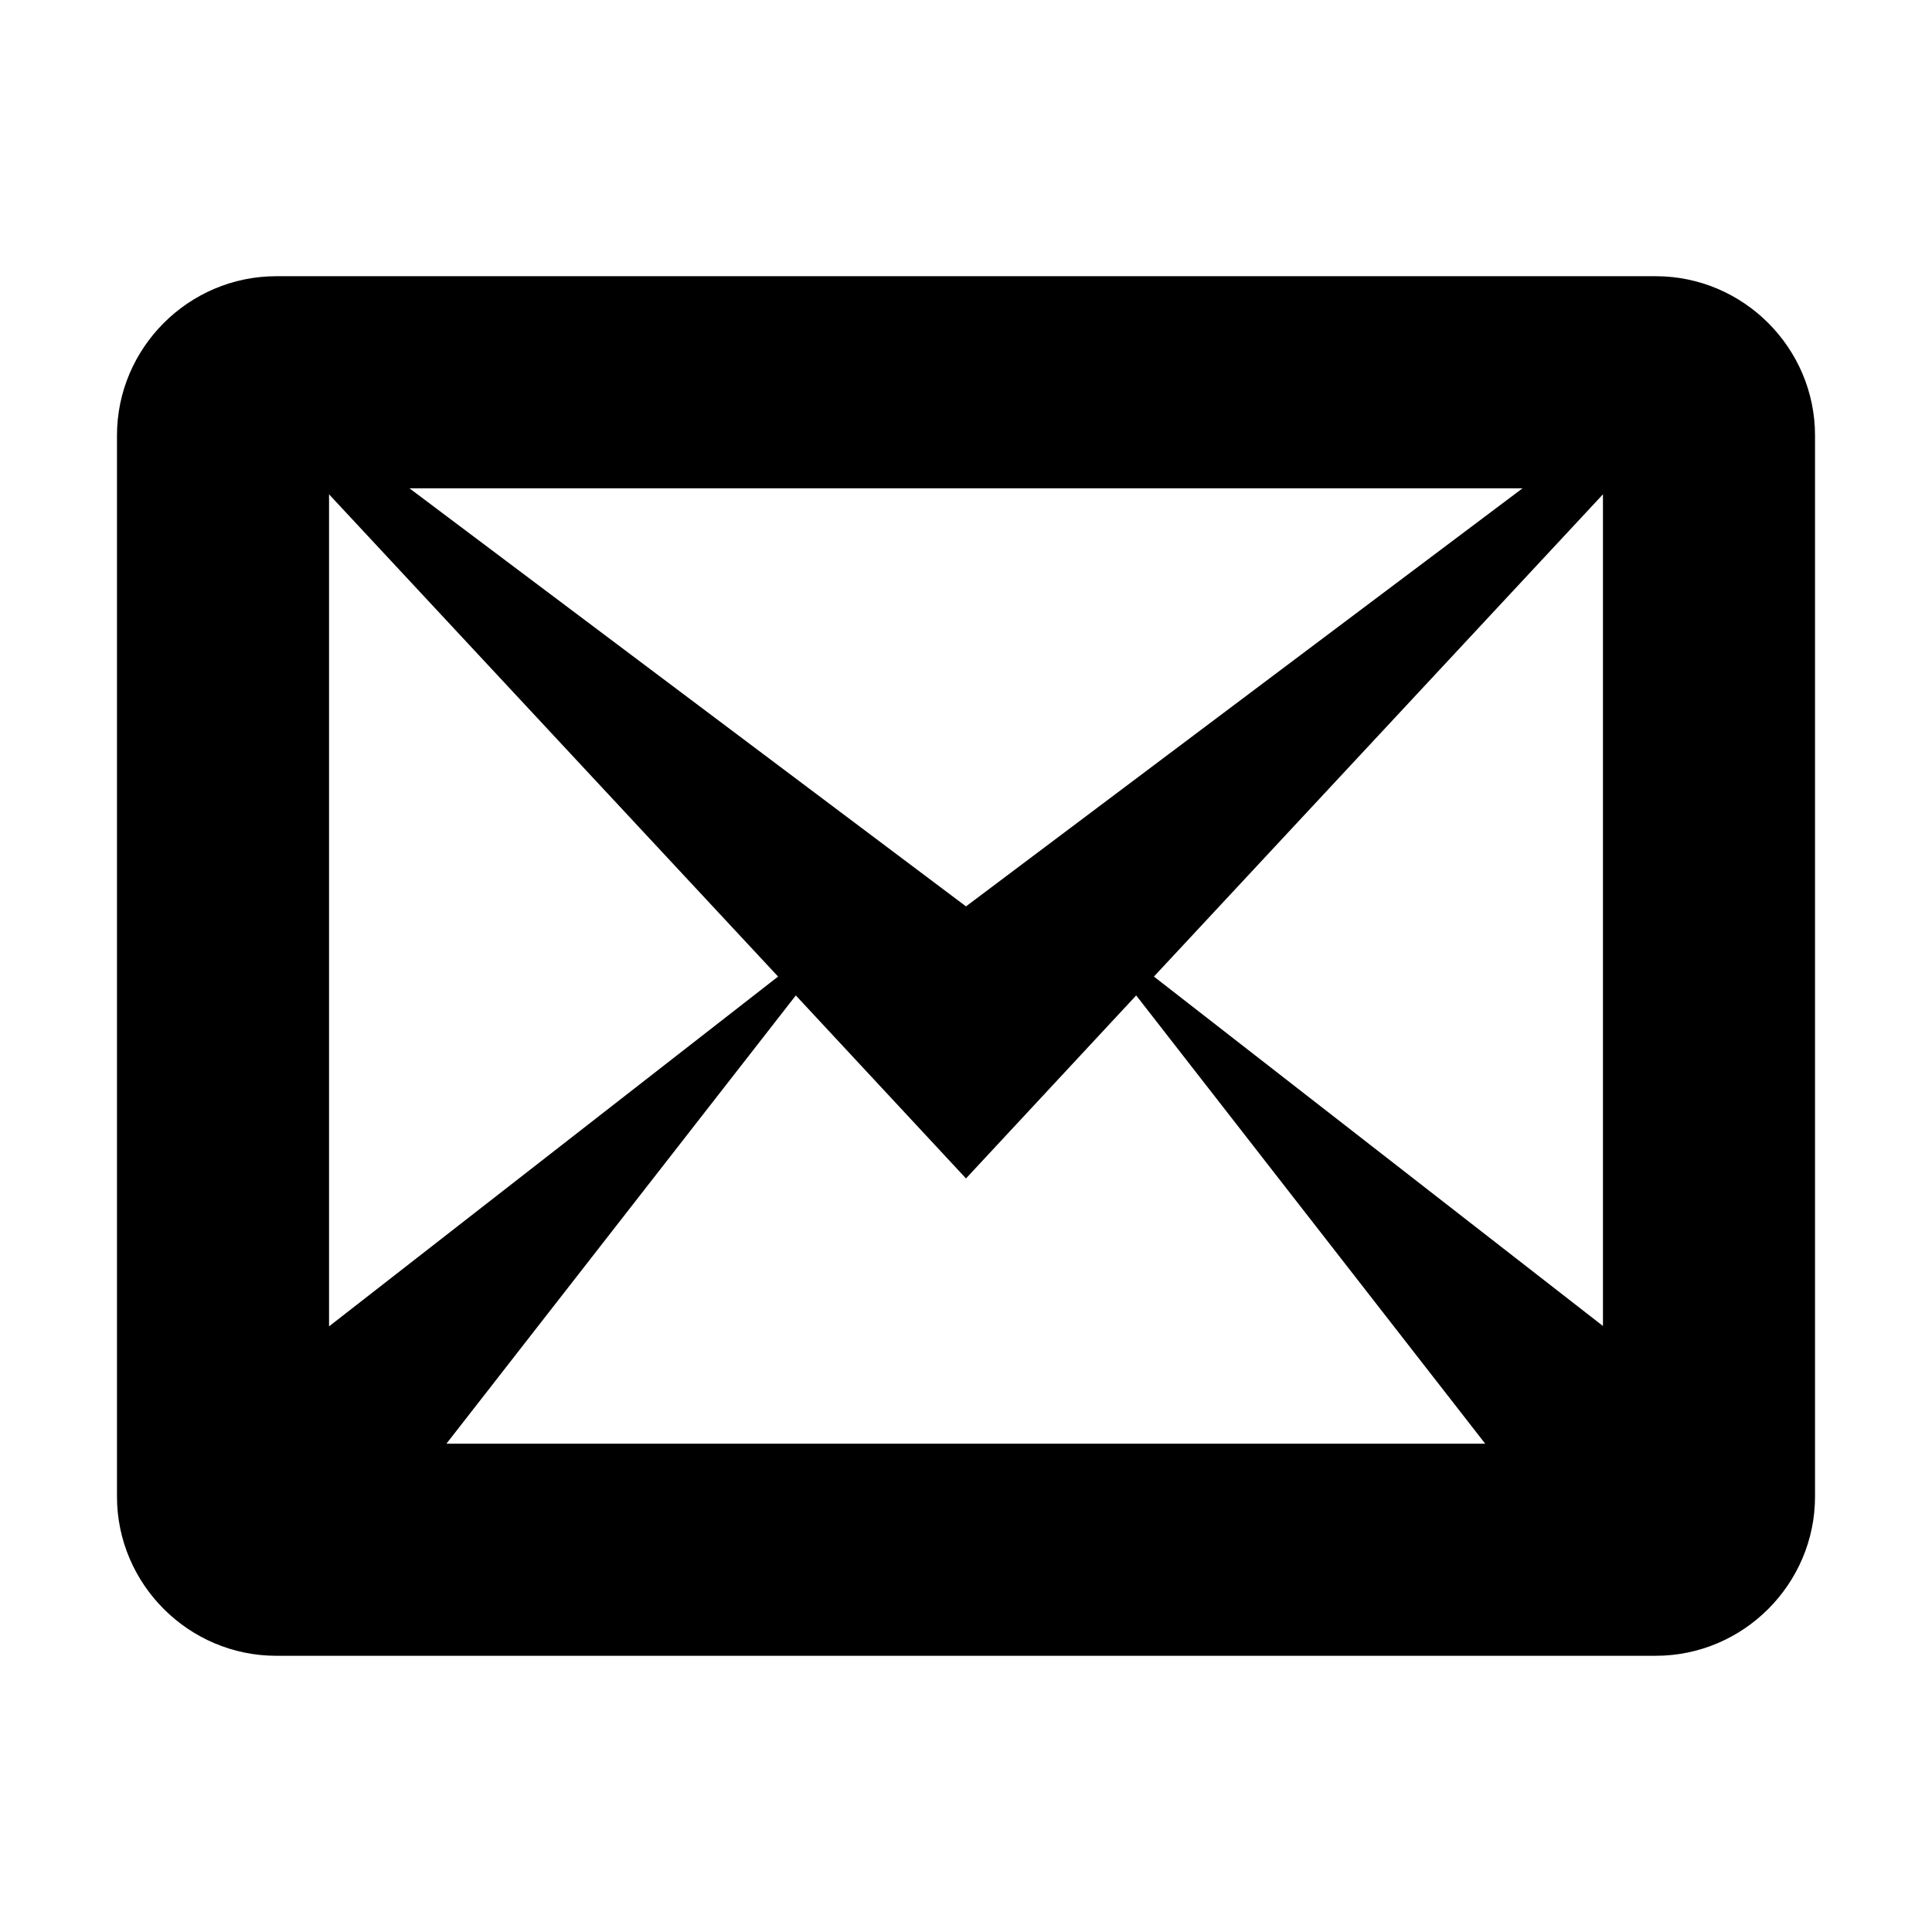
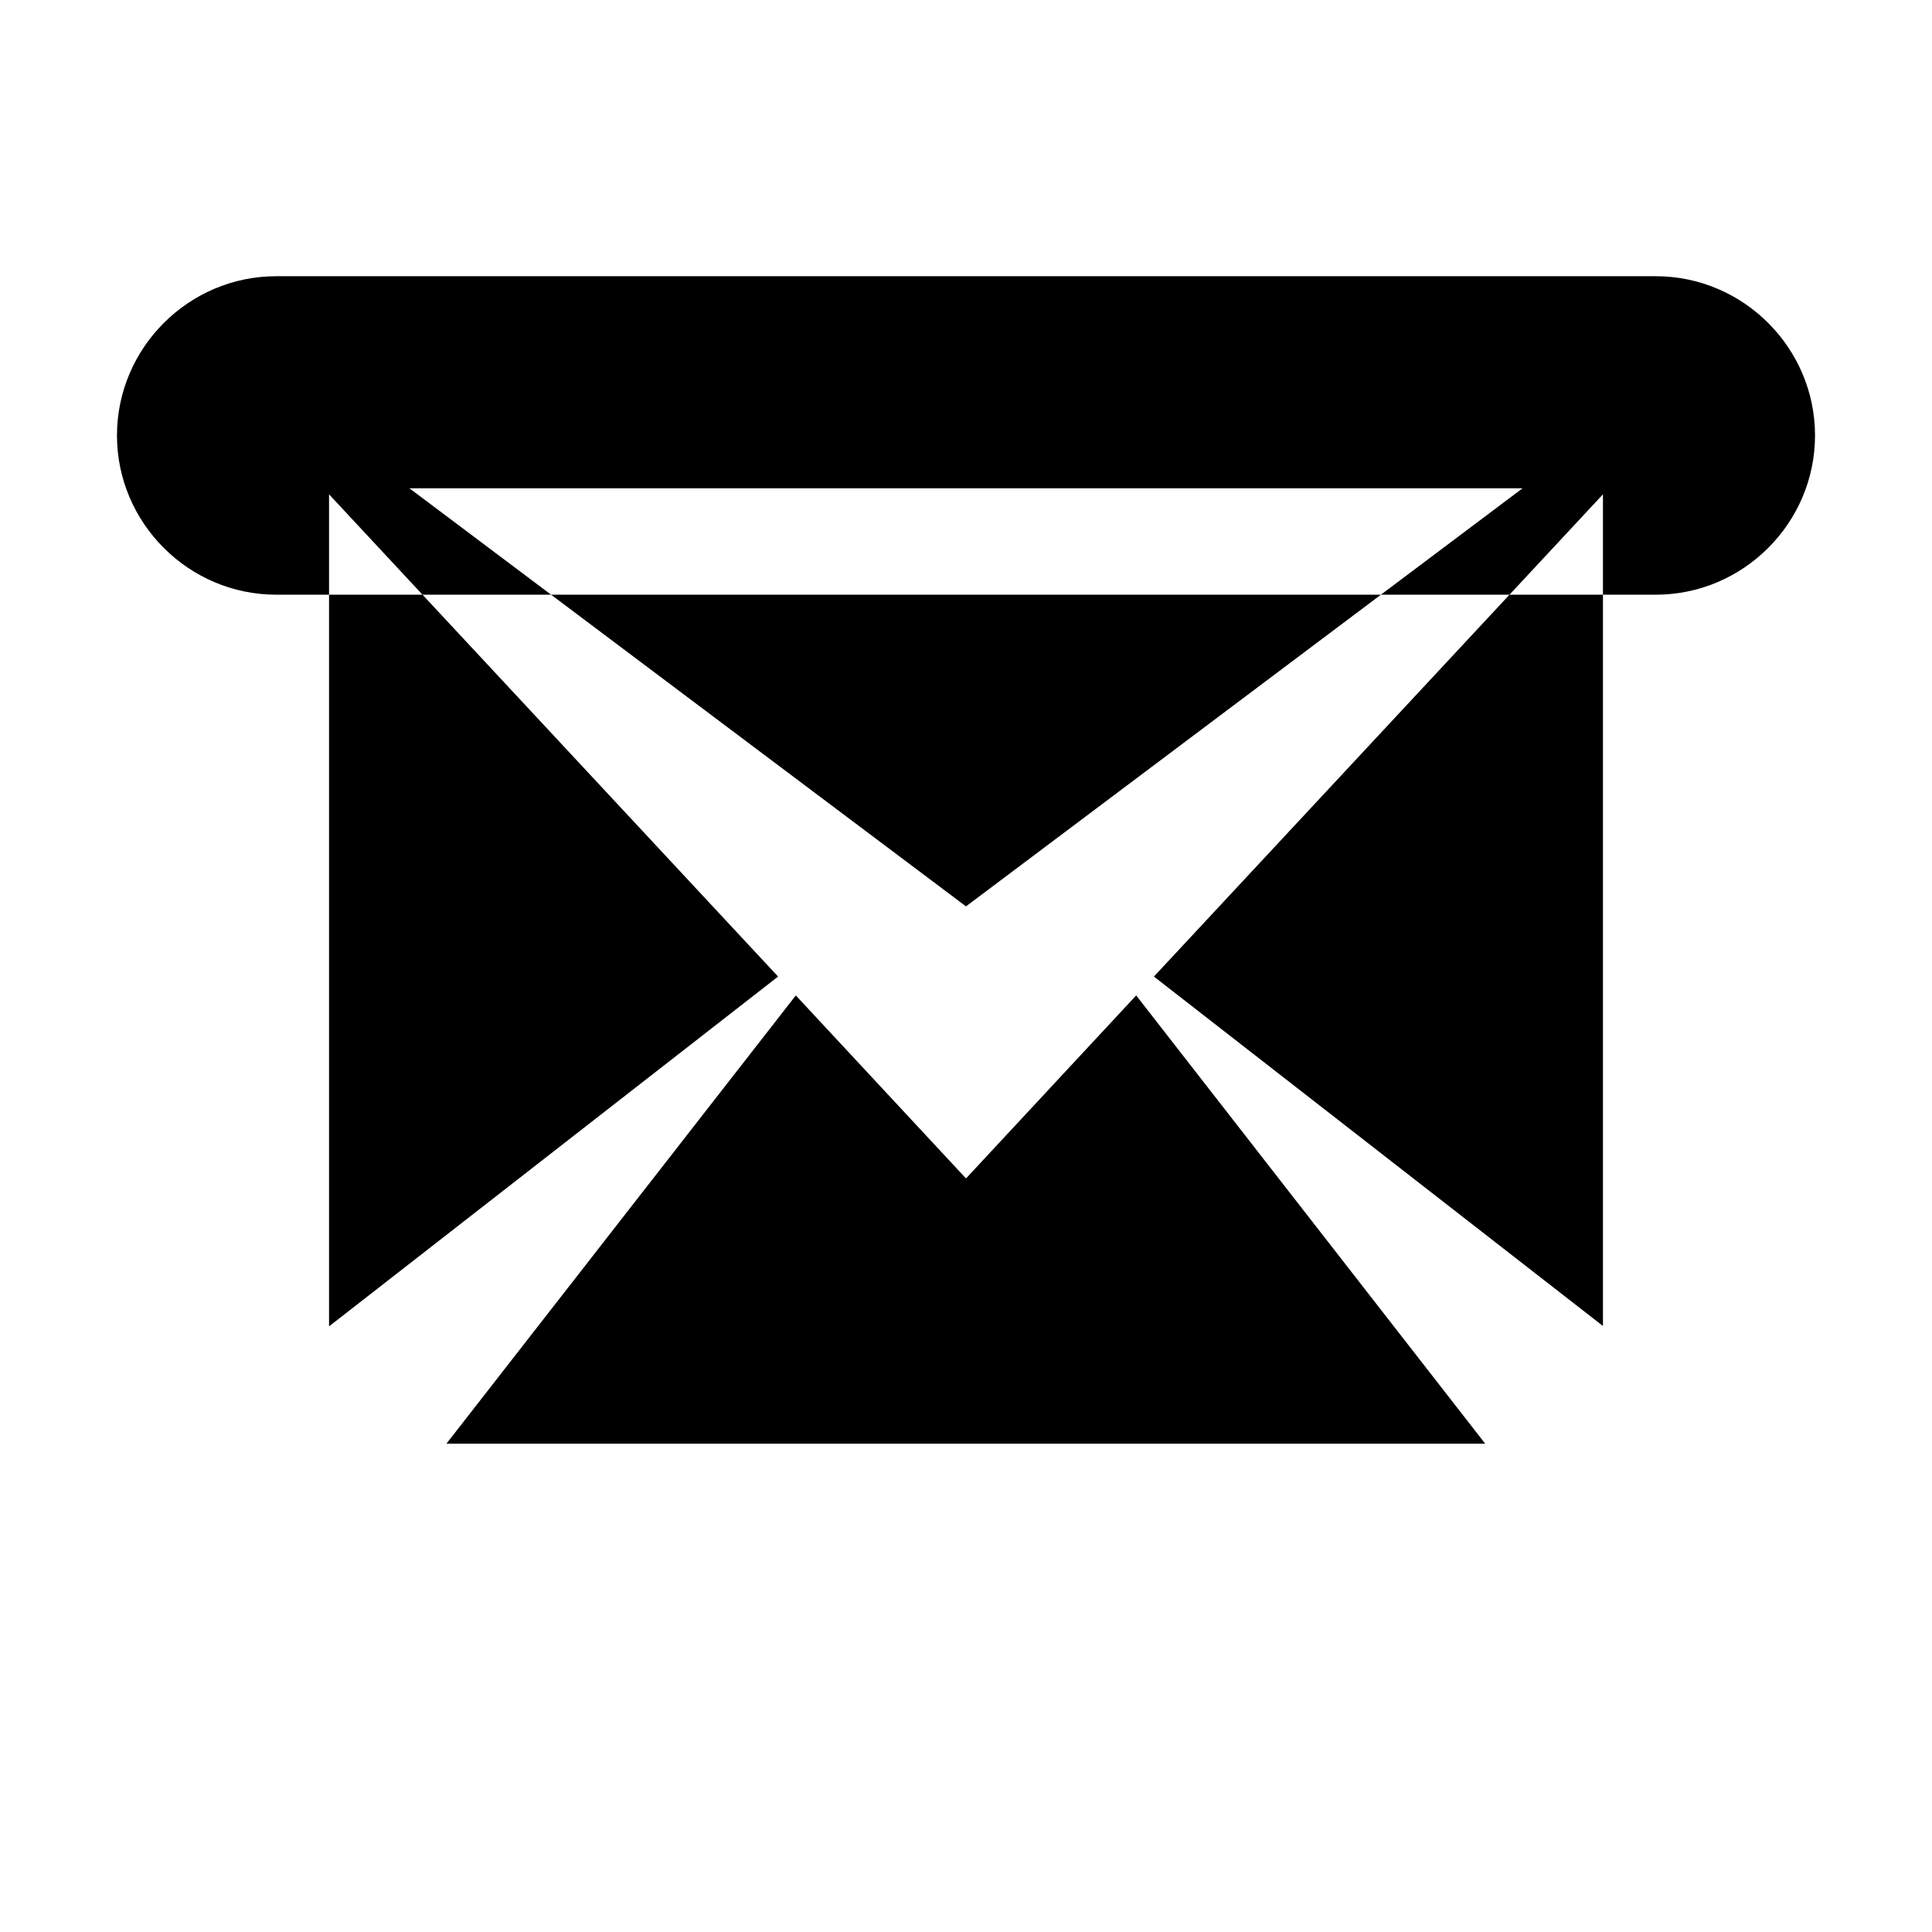
<svg xmlns="http://www.w3.org/2000/svg" version="1.1" id="Layer_1" x="0px" y="0px" viewBox="0 0 512 512" style="enable-background:new 0 0 512 512;" xml:space="preserve">
  <g>
-     <path d="M438.8,73.2H73.2C50,73.2,31,92.2,31,115.4v281.2c0,23.2,19,42.2,42.2,42.2h365.6c23.2,0,42.2-19,42.2-42.2V115.4   C481,92.2,462,73.2,438.8,73.2z M206.2,258.8l-119,92.7V131L206.2,258.8z M108.5,129.4h295L256,240.2   C256,240.2,108.5,129.4,108.5,129.4z M210.9,263.8l45.1,48.5l45.1-48.5l92.5,118.8H118.3C118.3,382.6,210.9,263.8,210.9,263.8z    M305.8,258.8l119-127.8v220.4L305.8,258.8z" />
+     <path d="M438.8,73.2H73.2C50,73.2,31,92.2,31,115.4c0,23.2,19,42.2,42.2,42.2h365.6c23.2,0,42.2-19,42.2-42.2V115.4   C481,92.2,462,73.2,438.8,73.2z M206.2,258.8l-119,92.7V131L206.2,258.8z M108.5,129.4h295L256,240.2   C256,240.2,108.5,129.4,108.5,129.4z M210.9,263.8l45.1,48.5l45.1-48.5l92.5,118.8H118.3C118.3,382.6,210.9,263.8,210.9,263.8z    M305.8,258.8l119-127.8v220.4L305.8,258.8z" />
  </g>
</svg>